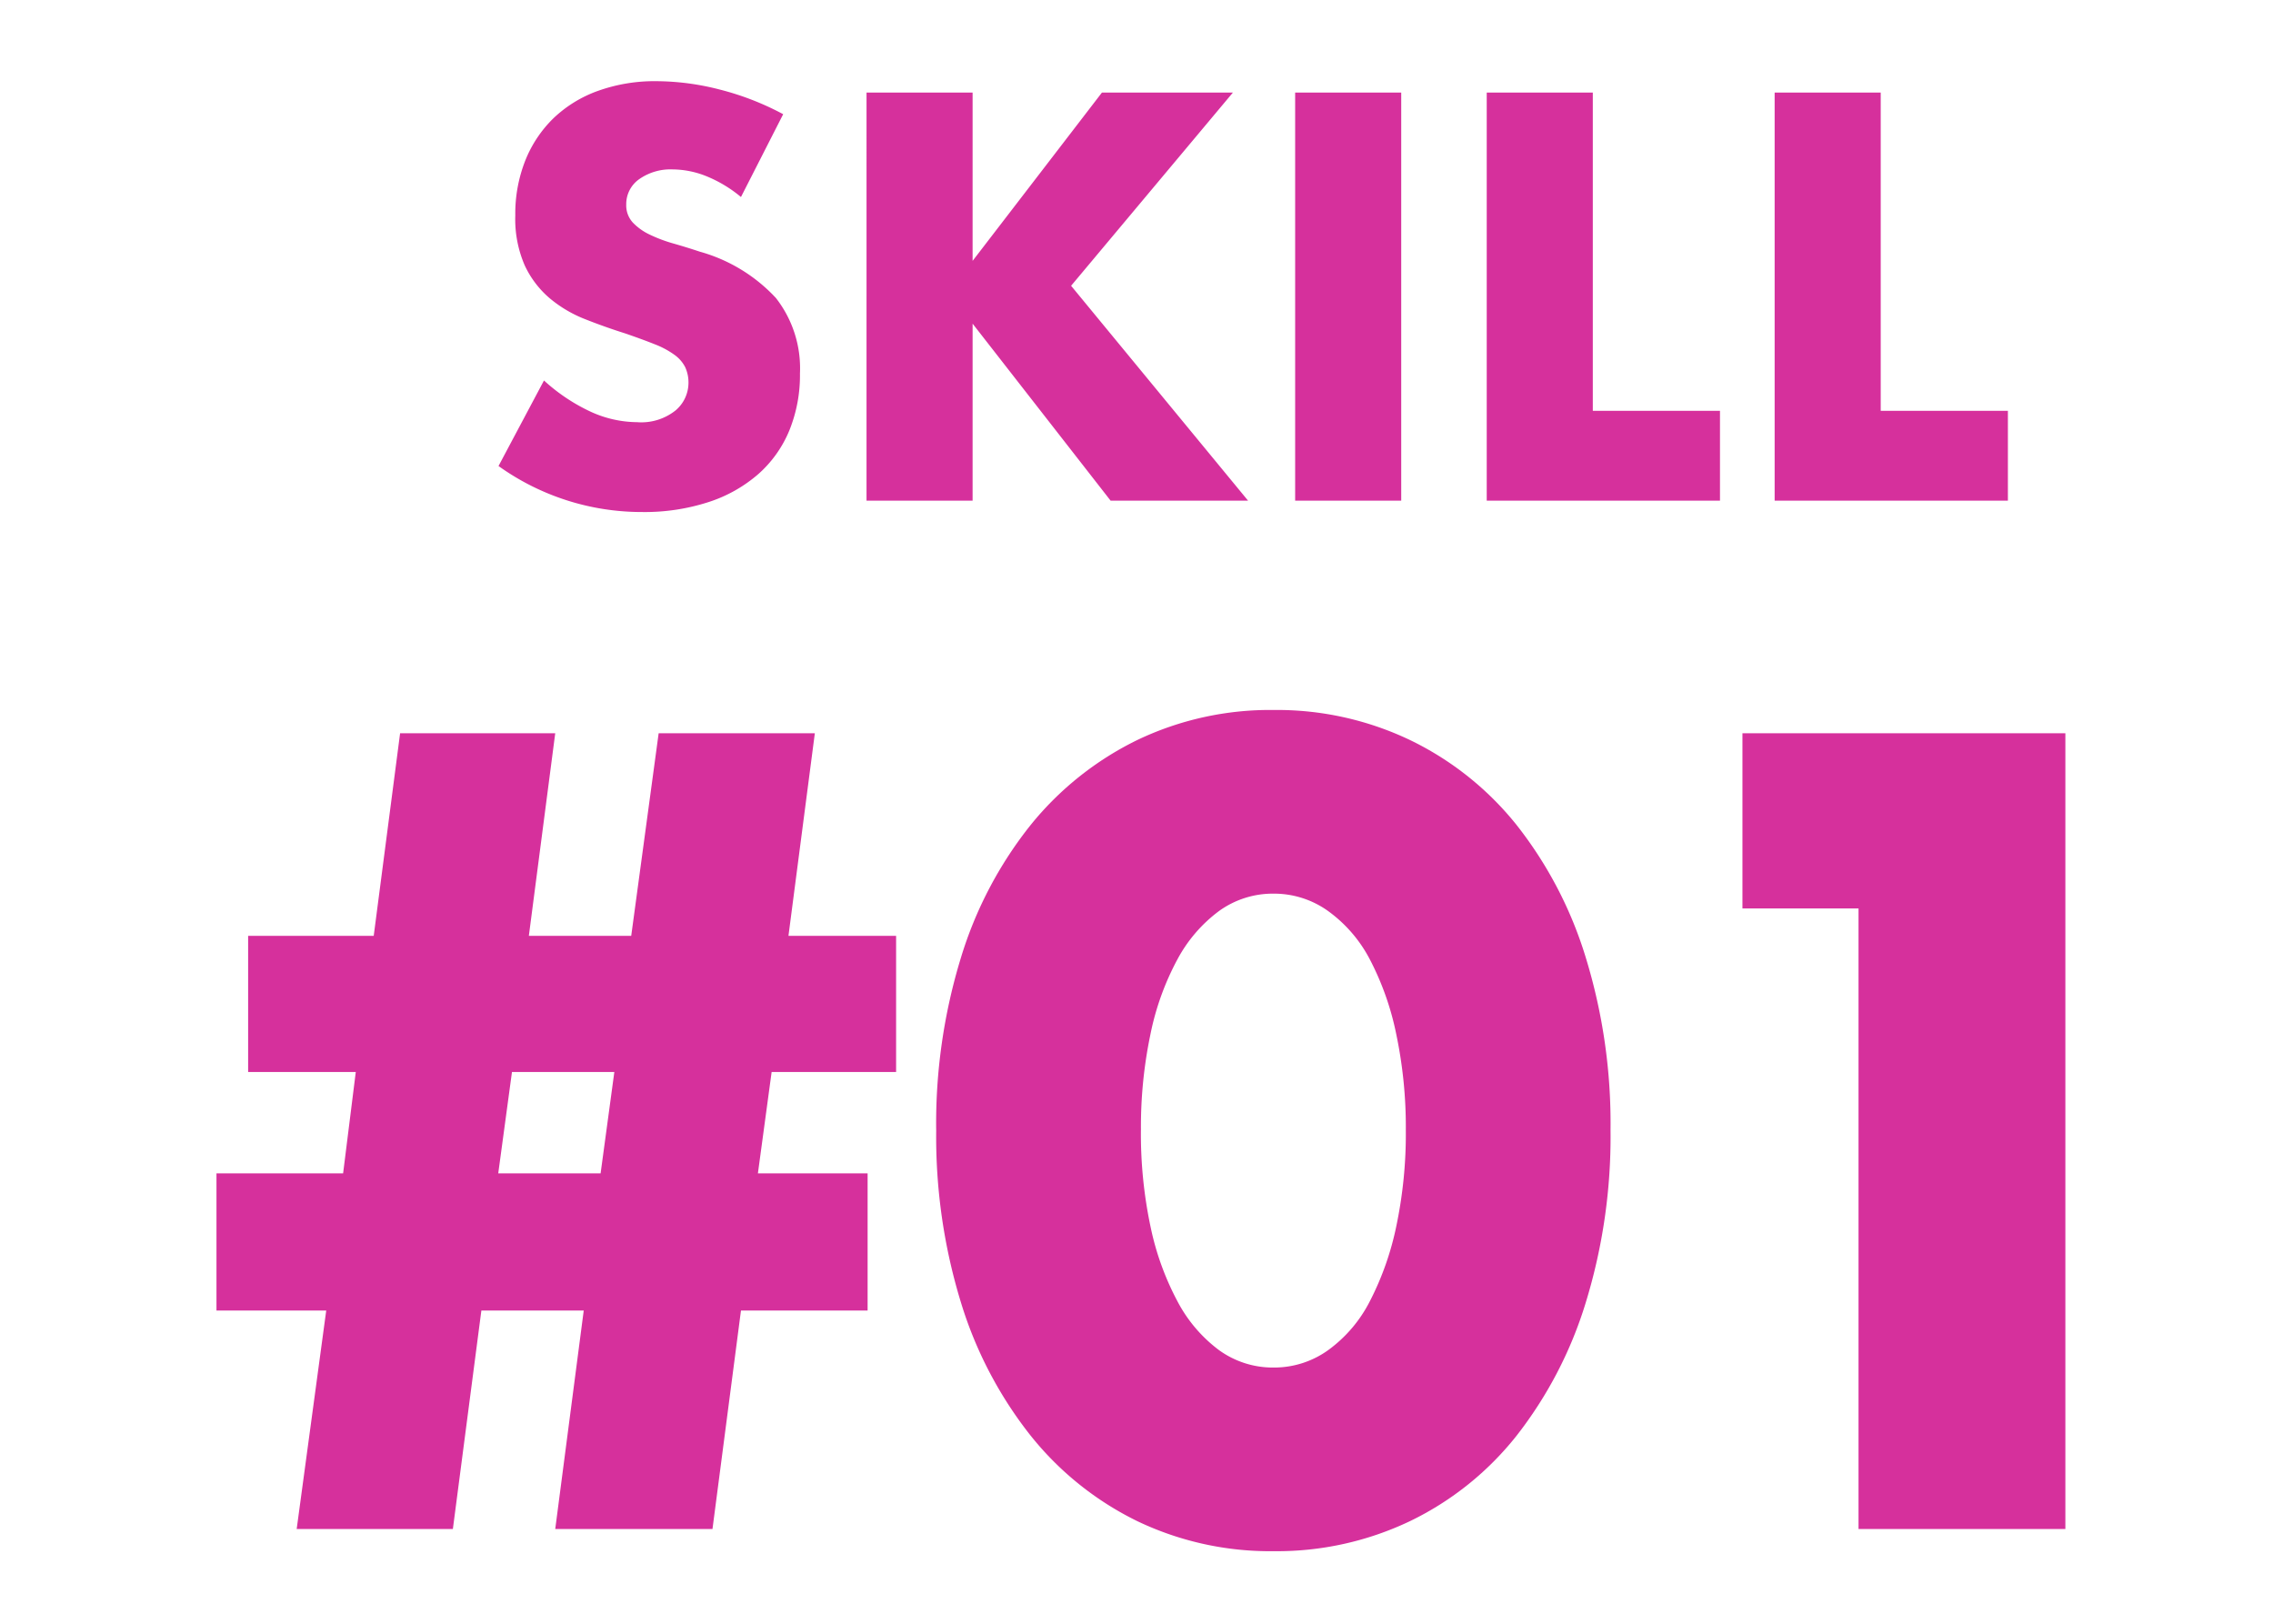
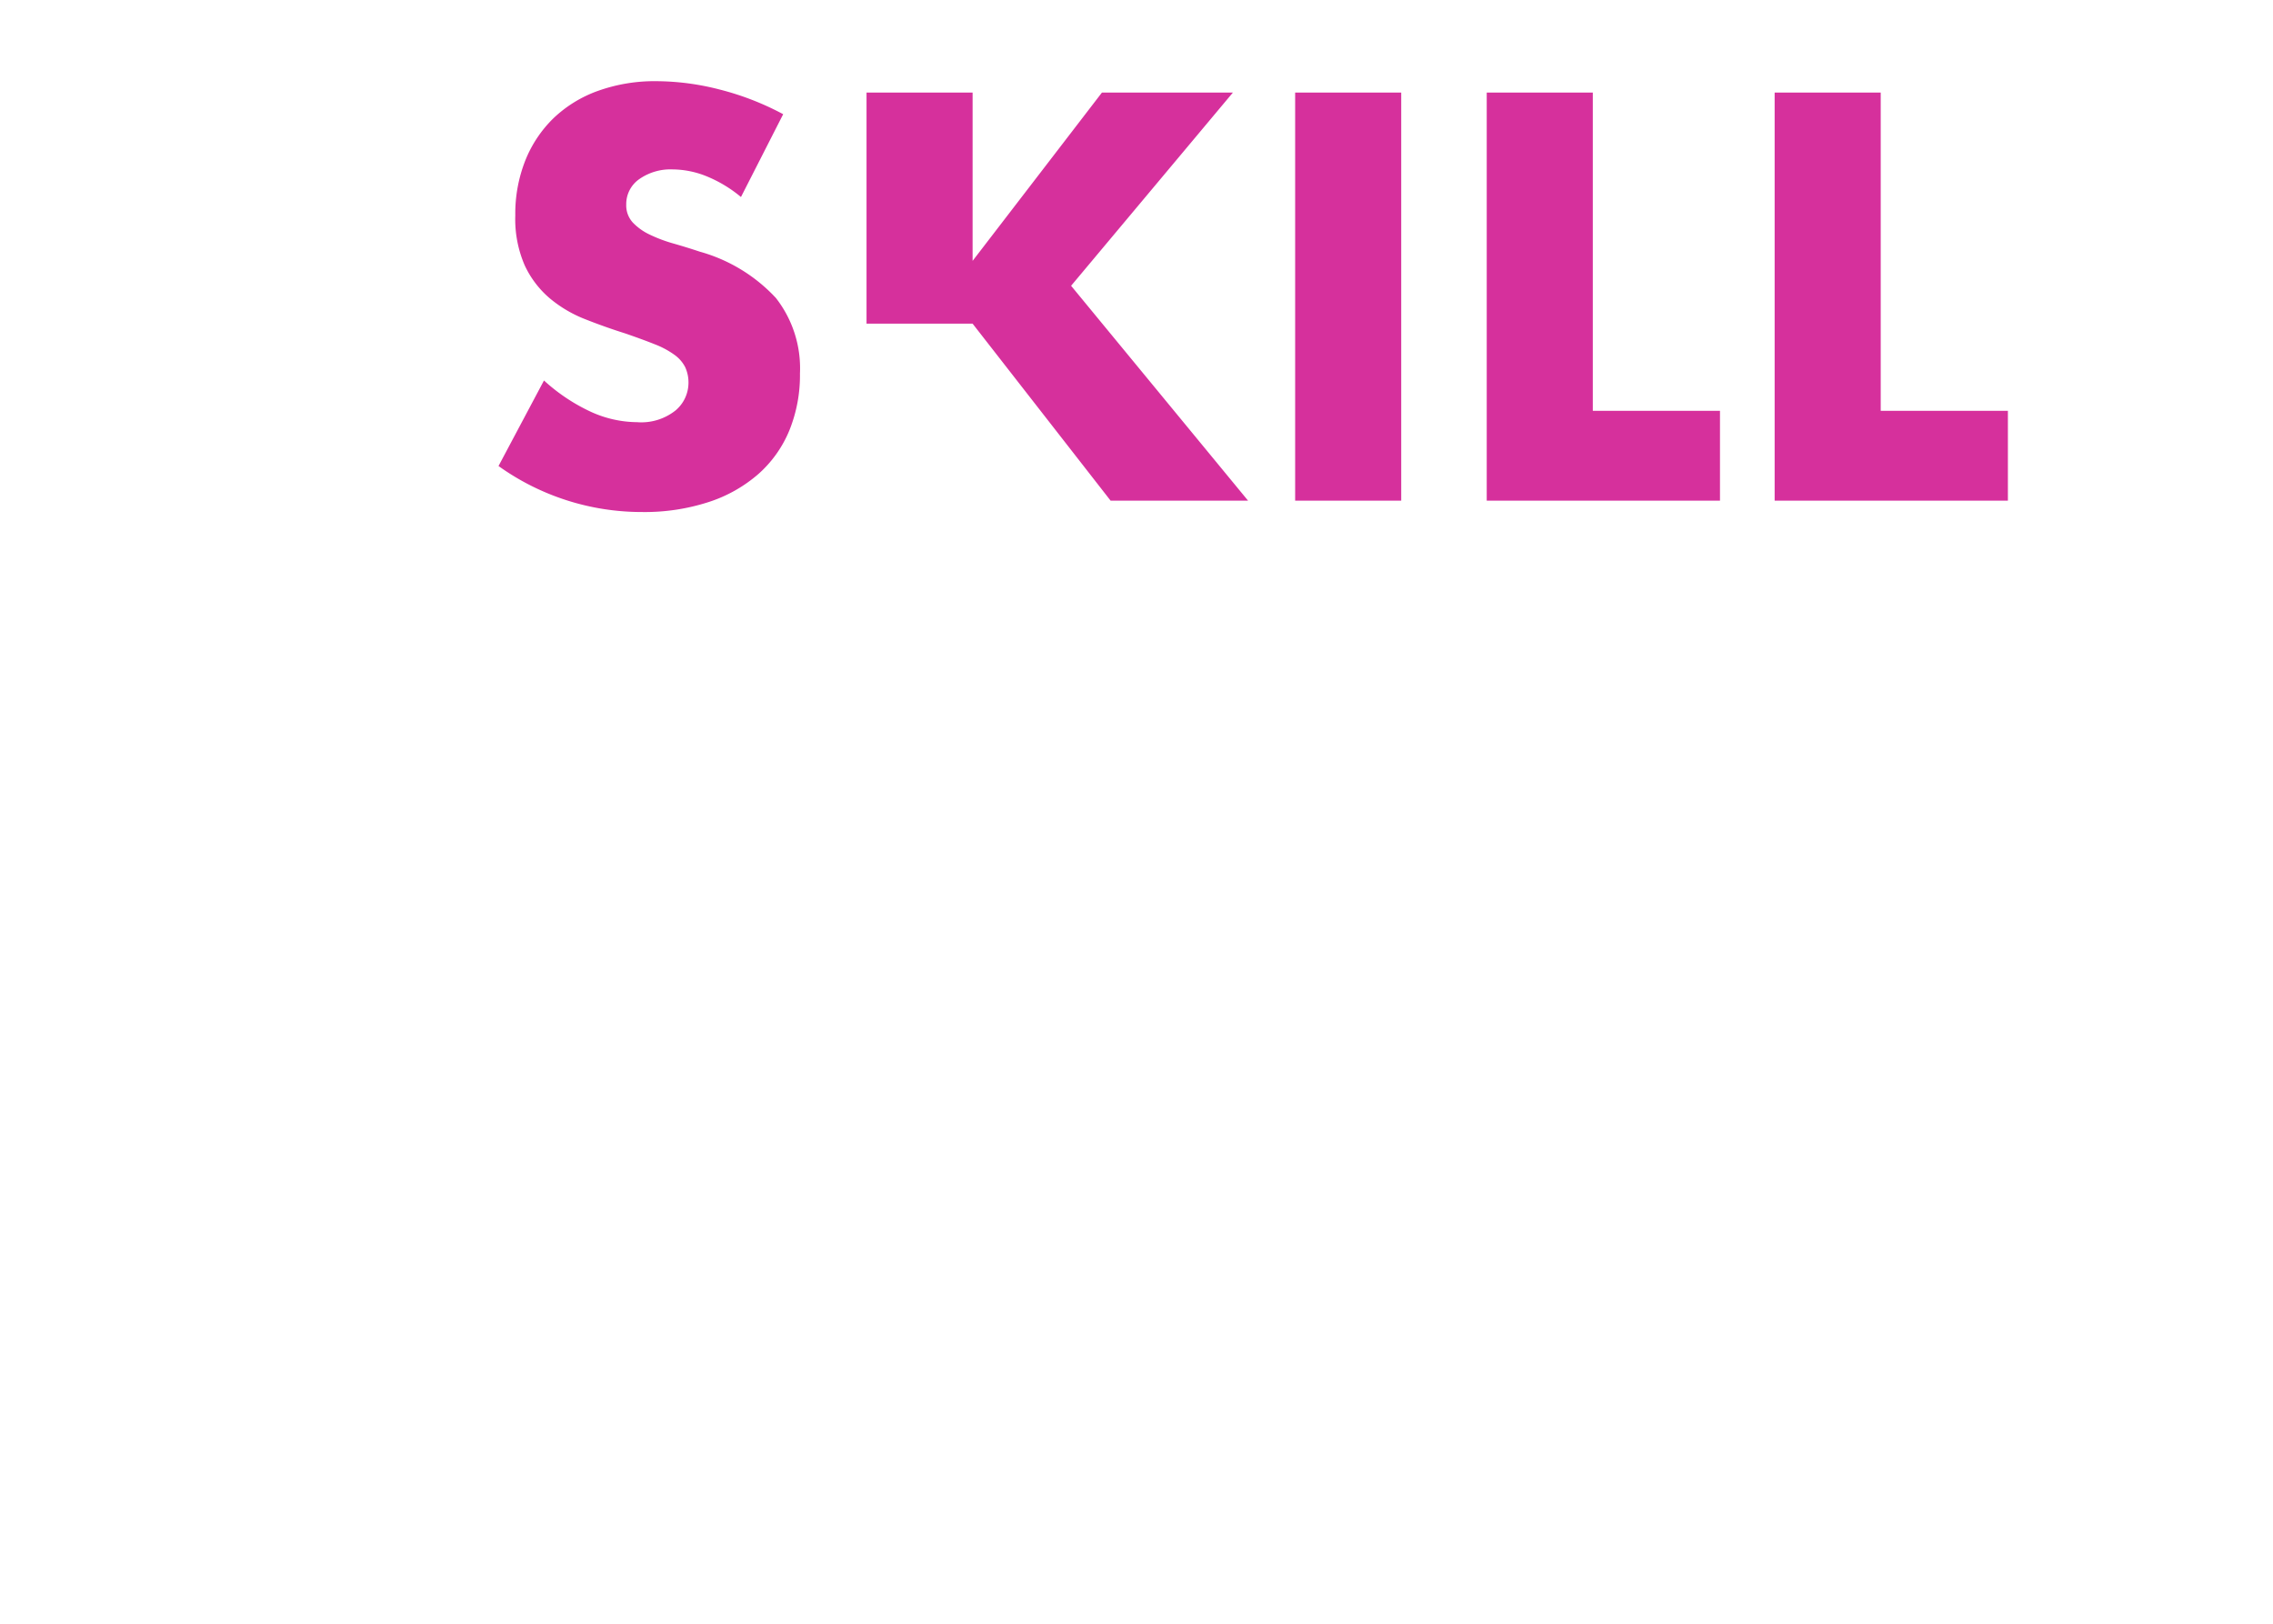
<svg xmlns="http://www.w3.org/2000/svg" width="84" height="60" viewBox="0 0 84 60">
  <g id="skill-01" transform="translate(-601 -4969)">
    <rect id="長方形_1690" data-name="長方形 1690" width="84" height="60" transform="translate(601 4969)" fill="none" />
    <g id="グループ_345" data-name="グループ 345" transform="translate(4.083 0.5)">
-       <path id="パス_706" data-name="パス 706" d="M-18.7-11.22a4.841,4.841,0,0,0-1.28-.77,3.4,3.4,0,0,0-1.24-.25,2.012,2.012,0,0,0-1.24.36,1.122,1.122,0,0,0-.48.94.935.935,0,0,0,.24.66,2.091,2.091,0,0,0,.63.45,5.392,5.392,0,0,0,.88.33q.49.14.97.3a6.048,6.048,0,0,1,2.81,1.71,4.219,4.219,0,0,1,.89,2.79,5.432,5.432,0,0,1-.39,2.1A4.382,4.382,0,0,1-18.05-.99,5.26,5.26,0,0,1-19.89.05a7.663,7.663,0,0,1-2.47.37,9.084,9.084,0,0,1-5.3-1.7l1.68-3.16a6.815,6.815,0,0,0,1.74,1.16,4.182,4.182,0,0,0,1.7.38,2.029,2.029,0,0,0,1.43-.44,1.339,1.339,0,0,0,.47-1,1.351,1.351,0,0,0-.12-.59,1.278,1.278,0,0,0-.4-.46,3.206,3.206,0,0,0-.73-.39q-.45-.18-1.09-.4-.76-.24-1.49-.53a4.688,4.688,0,0,1-1.3-.77,3.578,3.578,0,0,1-.92-1.21,4.279,4.279,0,0,1-.35-1.85,5.344,5.344,0,0,1,.37-2.03,4.511,4.511,0,0,1,1.04-1.56,4.636,4.636,0,0,1,1.64-1.01,6.2,6.2,0,0,1,2.17-.36,9.5,9.5,0,0,1,2.34.31,10.321,10.321,0,0,1,2.34.91Zm8.56,2.36,4.78-6.22H-.52L-6.5-7.94.04,0H-5.04l-5.1-6.54V0h-3.92V-15.08h3.92ZM5.7-15.08V0H1.78V-15.08Zm7.08,0V-3.32h4.7V0H8.86V-15.08Zm10.64,0V-3.32h4.7V0H19.5V-15.08Z" transform="translate(643 4987)" fill="#d6309c" />
-       <path id="パス_707" data-name="パス 707" d="M-23.38-16.887h-3.783l-.507,3.744h3.783Zm9.36,3.744v5.07H-18.7L-19.753,0h-5.811l1.053-8.073h-3.783L-29.347,0h-5.772l1.092-8.073h-4.056v-5.07h4.68l.468-3.744h-3.978v-5.031h4.641l.975-7.488h5.733l-.975,7.488h3.783l1.014-7.488h5.772l-.975,7.488h3.978v5.031h-4.6l-.507,3.744Zm10.1-1.6a16.583,16.583,0,0,0,.351,3.549,10.323,10.323,0,0,0,.994,2.769A5.355,5.355,0,0,0-1.033-6.61a3.394,3.394,0,0,0,2.028.643A3.421,3.421,0,0,0,3-6.61,5.082,5.082,0,0,0,4.544-8.424a10.792,10.792,0,0,0,.975-2.769,16.583,16.583,0,0,0,.351-3.549,16.657,16.657,0,0,0-.351-3.53,10.45,10.45,0,0,0-.975-2.769A5.124,5.124,0,0,0,3-22.834a3.421,3.421,0,0,0-2.008-.644,3.394,3.394,0,0,0-2.028.644,5.4,5.4,0,0,0-1.54,1.794,10.006,10.006,0,0,0-.994,2.769A16.657,16.657,0,0,0-3.919-14.742Zm-7.566,0a20.869,20.869,0,0,1,.917-6.377,14.729,14.729,0,0,1,2.574-4.895,11.612,11.612,0,0,1,3.939-3.139,11.377,11.377,0,0,1,5.05-1.111,11.413,11.413,0,0,1,5.031,1.111,11.368,11.368,0,0,1,3.939,3.139,14.94,14.94,0,0,1,2.555,4.895,20.869,20.869,0,0,1,.916,6.377,20.869,20.869,0,0,1-.916,6.377A15.175,15.175,0,0,1,9.965-3.451,11.276,11.276,0,0,1,6.026-.292,11.413,11.413,0,0,1,.995.819,11.377,11.377,0,0,1-4.056-.292,11.515,11.515,0,0,1-7.995-3.451a14.958,14.958,0,0,1-2.574-4.914A20.869,20.869,0,0,1-11.485-14.742ZM22.6-22.932H18.31v-6.474H30.244V0H22.6Z" transform="translate(643 5025)" fill="#d6309c" />
+       <path id="パス_706" data-name="パス 706" d="M-18.7-11.22a4.841,4.841,0,0,0-1.28-.77,3.4,3.4,0,0,0-1.24-.25,2.012,2.012,0,0,0-1.24.36,1.122,1.122,0,0,0-.48.94.935.935,0,0,0,.24.66,2.091,2.091,0,0,0,.63.45,5.392,5.392,0,0,0,.88.33q.49.14.97.3a6.048,6.048,0,0,1,2.81,1.71,4.219,4.219,0,0,1,.89,2.79,5.432,5.432,0,0,1-.39,2.1A4.382,4.382,0,0,1-18.05-.99,5.26,5.26,0,0,1-19.89.05a7.663,7.663,0,0,1-2.47.37,9.084,9.084,0,0,1-5.3-1.7l1.68-3.16a6.815,6.815,0,0,0,1.74,1.16,4.182,4.182,0,0,0,1.7.38,2.029,2.029,0,0,0,1.43-.44,1.339,1.339,0,0,0,.47-1,1.351,1.351,0,0,0-.12-.59,1.278,1.278,0,0,0-.4-.46,3.206,3.206,0,0,0-.73-.39q-.45-.18-1.09-.4-.76-.24-1.49-.53a4.688,4.688,0,0,1-1.3-.77,3.578,3.578,0,0,1-.92-1.21,4.279,4.279,0,0,1-.35-1.85,5.344,5.344,0,0,1,.37-2.03,4.511,4.511,0,0,1,1.04-1.56,4.636,4.636,0,0,1,1.64-1.01,6.2,6.2,0,0,1,2.17-.36,9.5,9.5,0,0,1,2.34.31,10.321,10.321,0,0,1,2.34.91Zm8.56,2.36,4.78-6.22H-.52L-6.5-7.94.04,0H-5.04l-5.1-6.54h-3.92V-15.08h3.92ZM5.7-15.08V0H1.78V-15.08Zm7.08,0V-3.32h4.7V0H8.86V-15.08Zm10.64,0V-3.32h4.7V0H19.5V-15.08Z" transform="translate(643 4987)" fill="#d6309c" />
    </g>
  </g>
</svg>